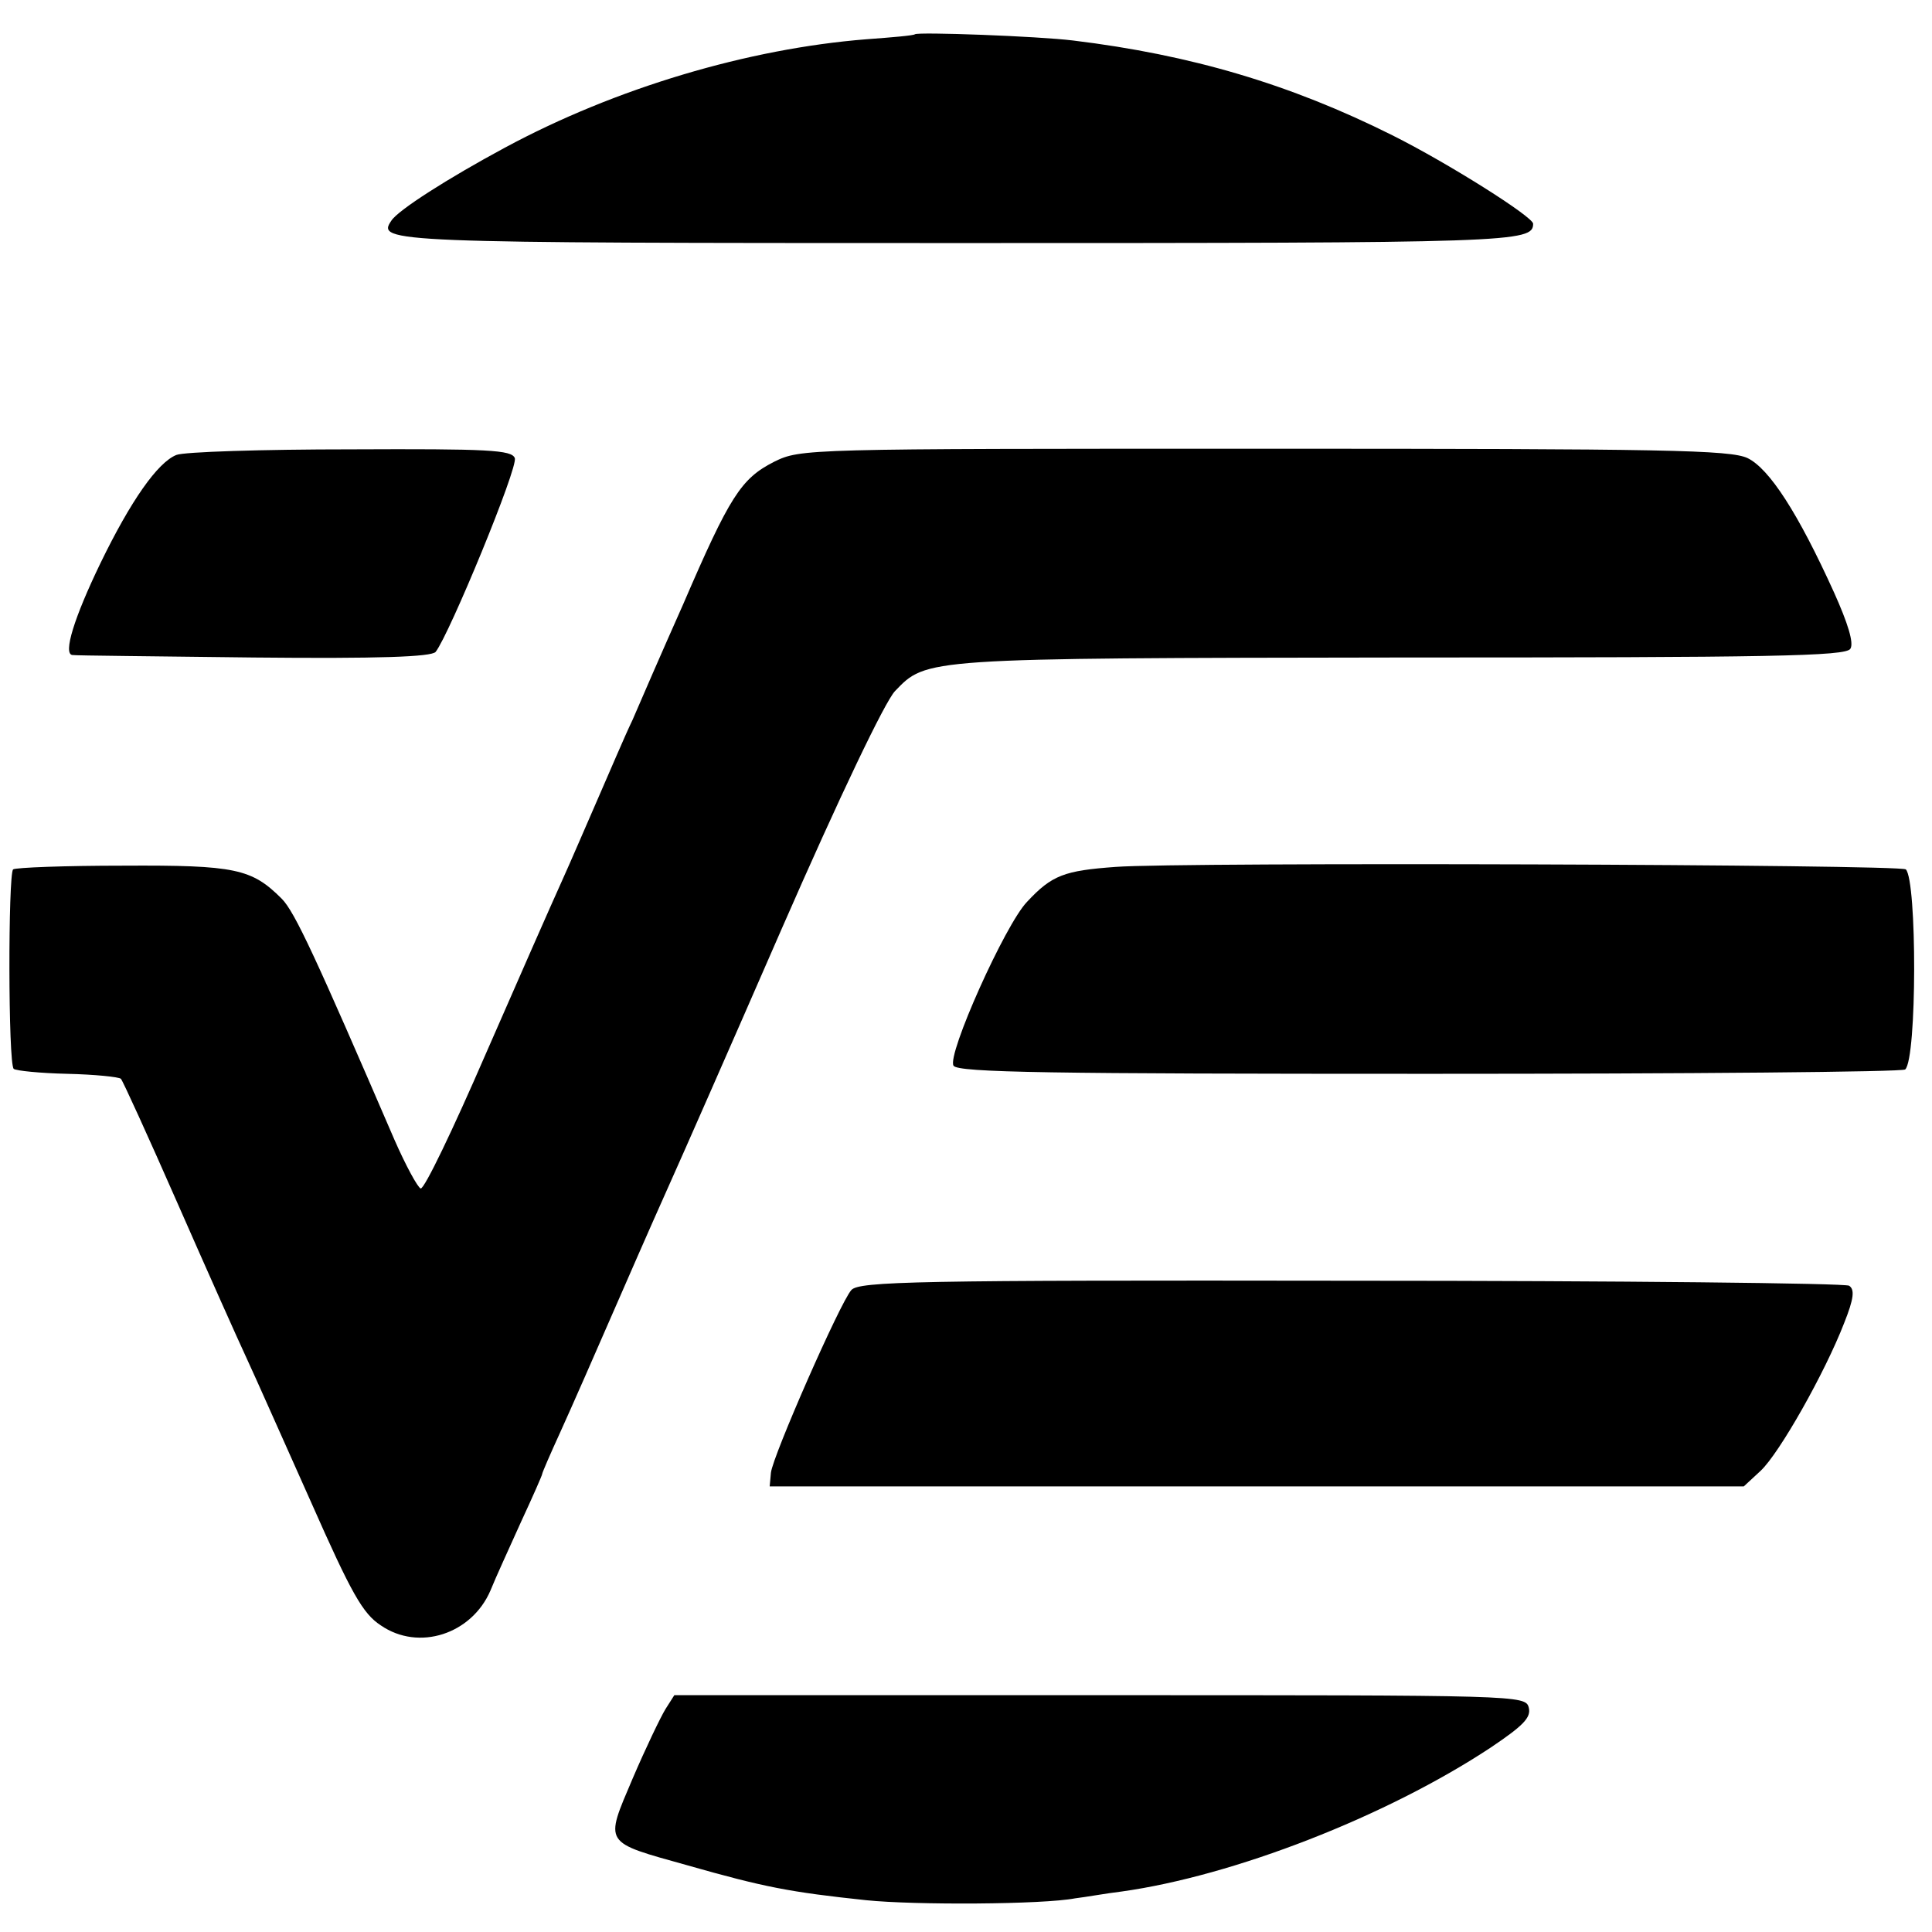
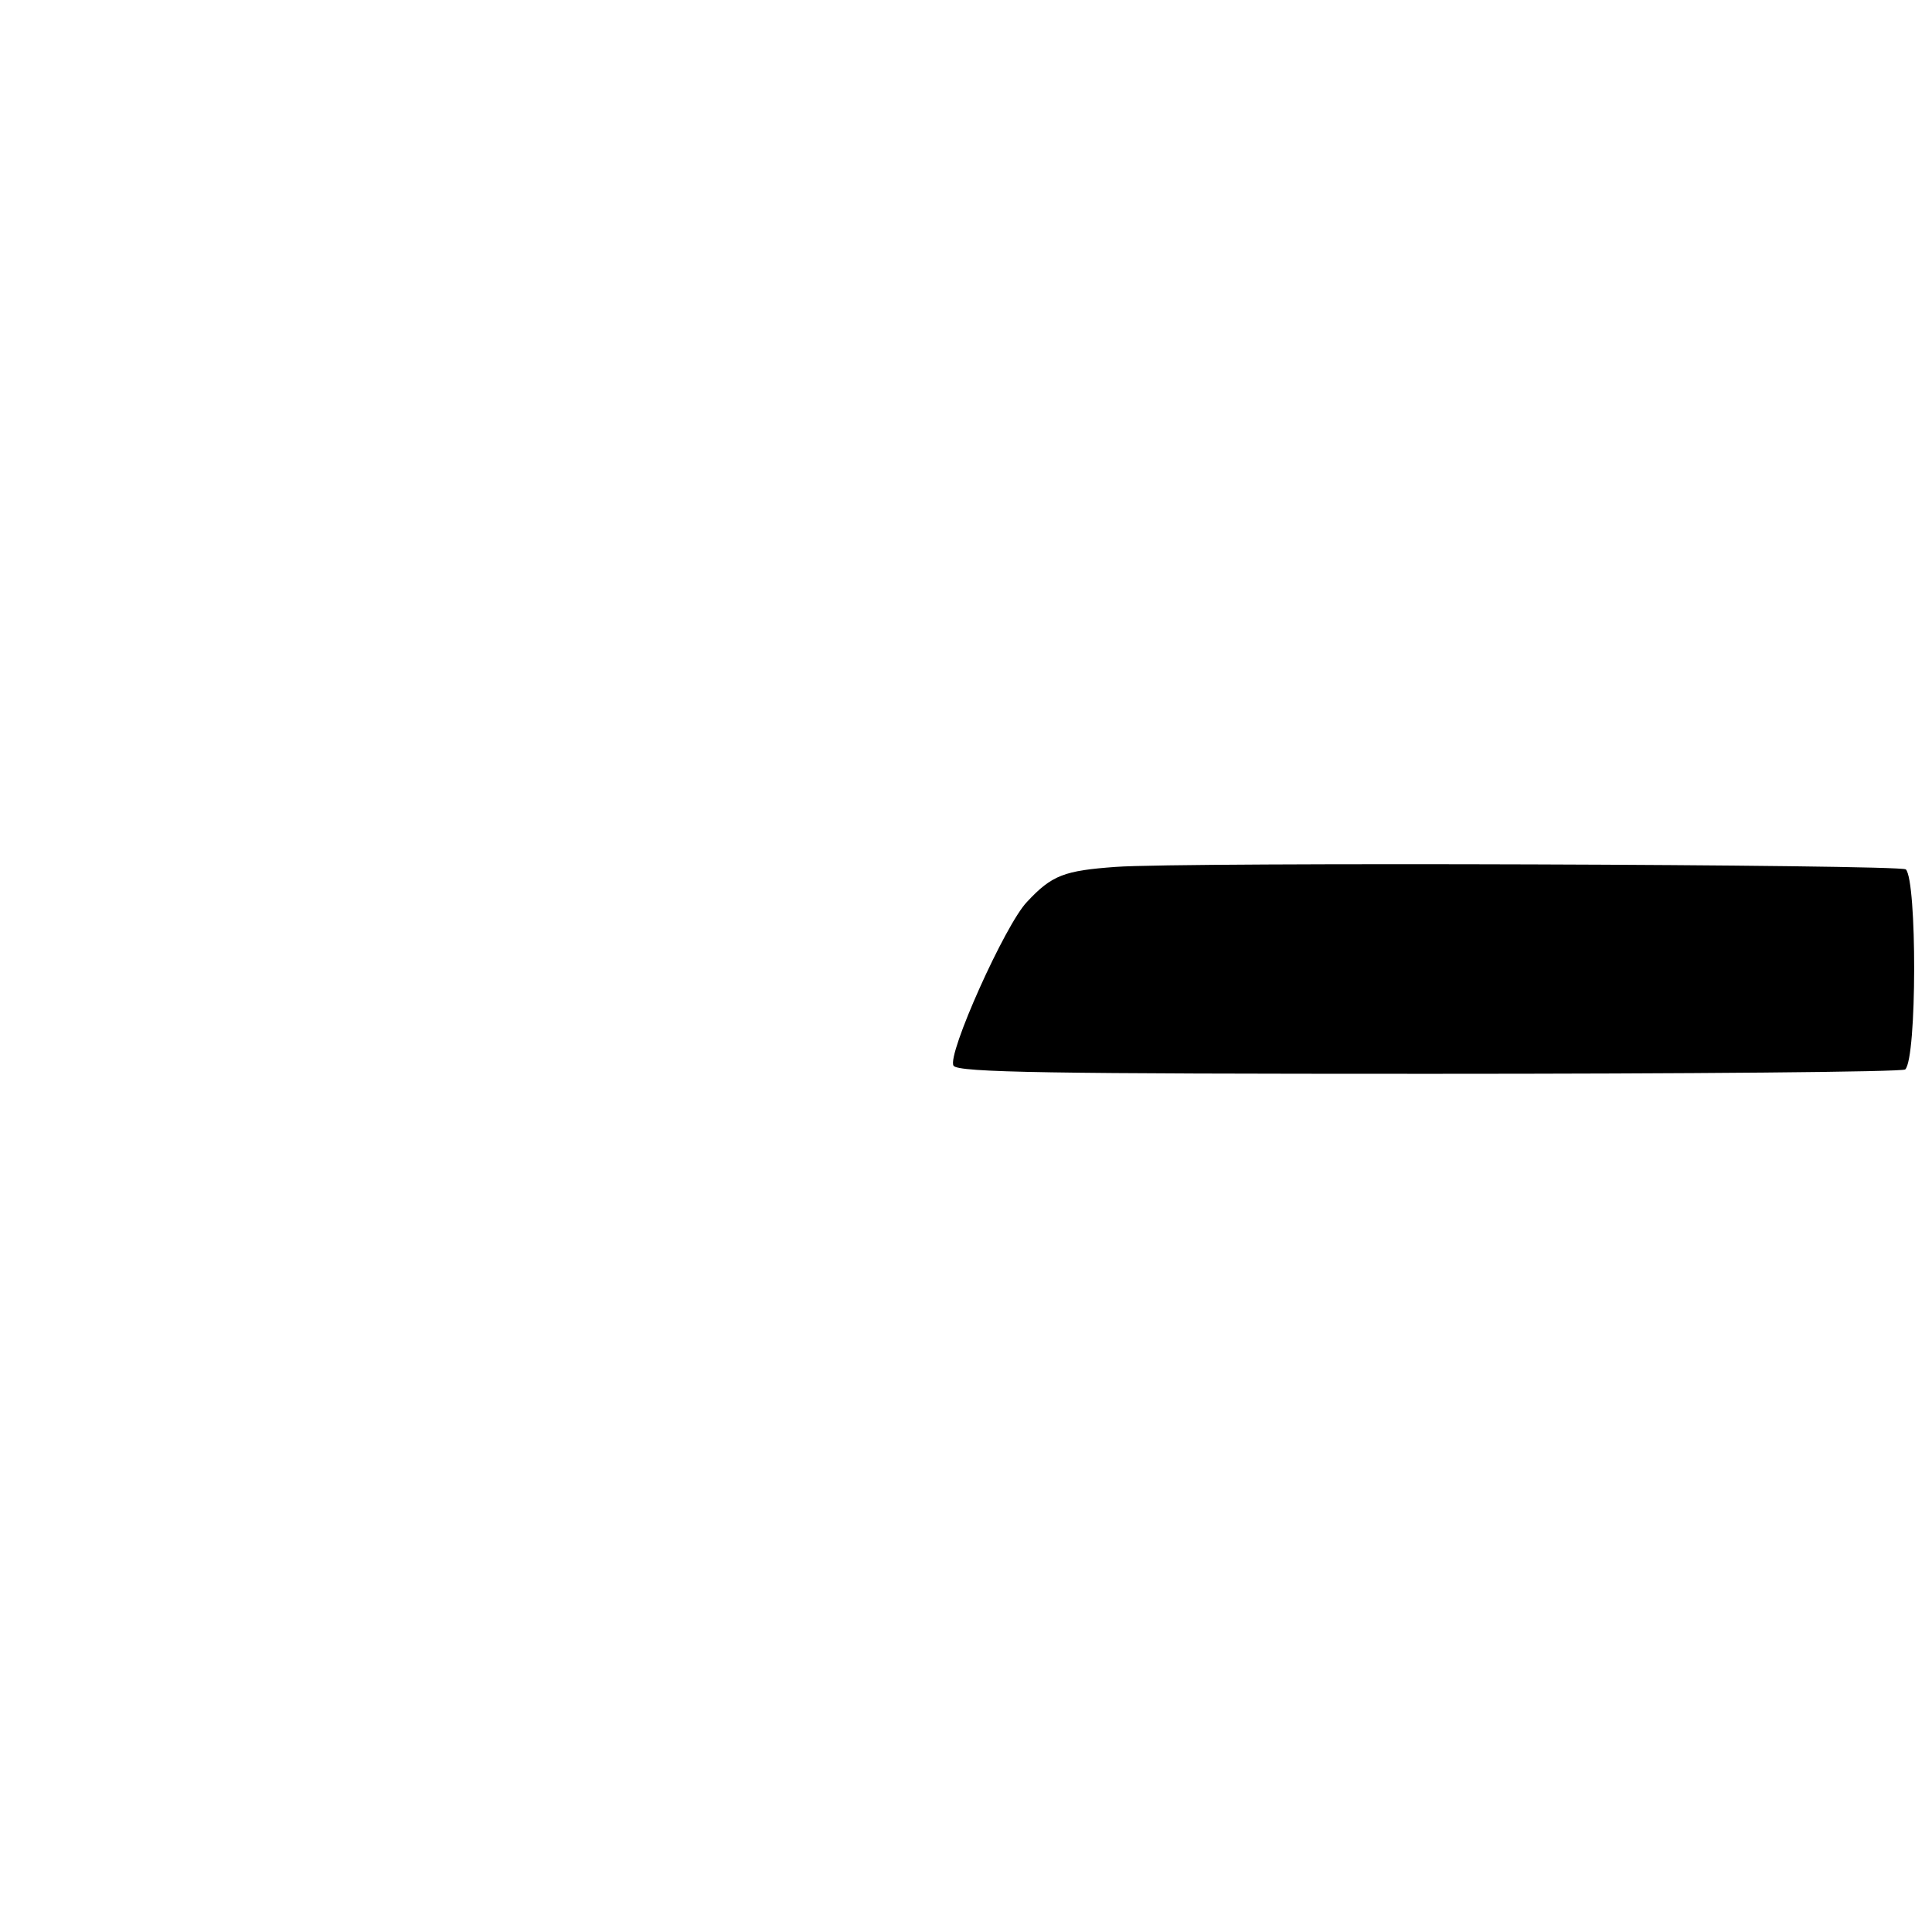
<svg xmlns="http://www.w3.org/2000/svg" version="1.0" width="310pt" height="310pt" viewBox="0 0 310 310" preserveAspectRatio="xMidYMid meet">
  <g transform="translate(0,310) scale(0.1,-0.1)" fill="#000000" stroke="none">
-     <path d="M1468 3045 c-2 -2 -37 -5 -78 -8 -189 -15 -402 -78 -580 -174 -91 -49 -171 -100 -182 -117 -24 -35 -7 -36 911 -36 890 0 921 1 921 31 0 11 -136 97 -226 142 -164 82 -323 129 -512 152 -57 7 -249 14 -254 10z" />
-     <path d="M283 2370 c-30 -12 -73 -73 -122 -174 -42 -87 -60 -145 -45 -147 5 -1 136 -2 291 -4 201 -2 285 1 292 9 22 28 133 297 127 311 -5 13 -42 15 -263 14 -142 0 -268 -4 -280 -9z" />
-     <path d="M1242 2359 c-53 -27 -71 -55 -146 -229 -33 -74 -69 -157 -81 -185 -13 -27 -37 -84 -55 -125 -18 -41 -44 -102 -59 -135 -15 -33 -70 -158 -122 -277 -52 -120 -98 -216 -104 -215 -5 2 -24 37 -42 78 -126 292 -160 366 -181 387 -48 48 -74 54 -254 53 -94 0 -173 -3 -177 -6 -8 -9 -8 -311 1 -320 3 -3 42 -7 86 -8 44 -1 83 -5 86 -8 3 -3 44 -93 91 -200 47 -107 97 -219 111 -249 14 -30 60 -134 103 -230 65 -147 83 -179 112 -198 61 -42 146 -14 176 56 8 20 31 70 49 110 19 41 34 75 34 77 0 2 13 32 29 67 16 35 59 133 96 218 37 85 76 173 86 195 10 22 88 199 173 394 94 215 166 365 182 382 51 53 44 53 812 54 593 0 714 2 721 14 6 9 -4 41 -26 90 -58 128 -104 199 -139 216 -28 13 -131 15 -776 15 -739 0 -743 0 -786 -21z" />
    <path d="M1790 1709 c-82 -6 -102 -13 -142 -56 -35 -36 -129 -246 -118 -263 7 -11 157 -13 764 -13 416 0 759 3 763 7 19 18 19 303 1 321 -8 8 -1162 12 -1268 4z" />
-     <path d="M1366 1030 c-18 -20 -126 -266 -129 -293 l-2 -22 782 0 781 0 27 25 c30 28 103 157 134 237 16 40 17 54 8 60 -7 4 -367 8 -800 8 -696 1 -789 -1 -801 -15z" />
-     <path d="M1068 358 c-8 -13 -32 -63 -53 -112 -45 -106 -48 -101 88 -139 123 -35 164 -43 287 -56 78 -8 283 -7 335 3 17 2 50 8 75 11 179 25 424 120 592 231 52 35 65 48 61 64 -5 20 -15 20 -688 20 l-683 0 -14 -22z" />
  </g>
</svg>